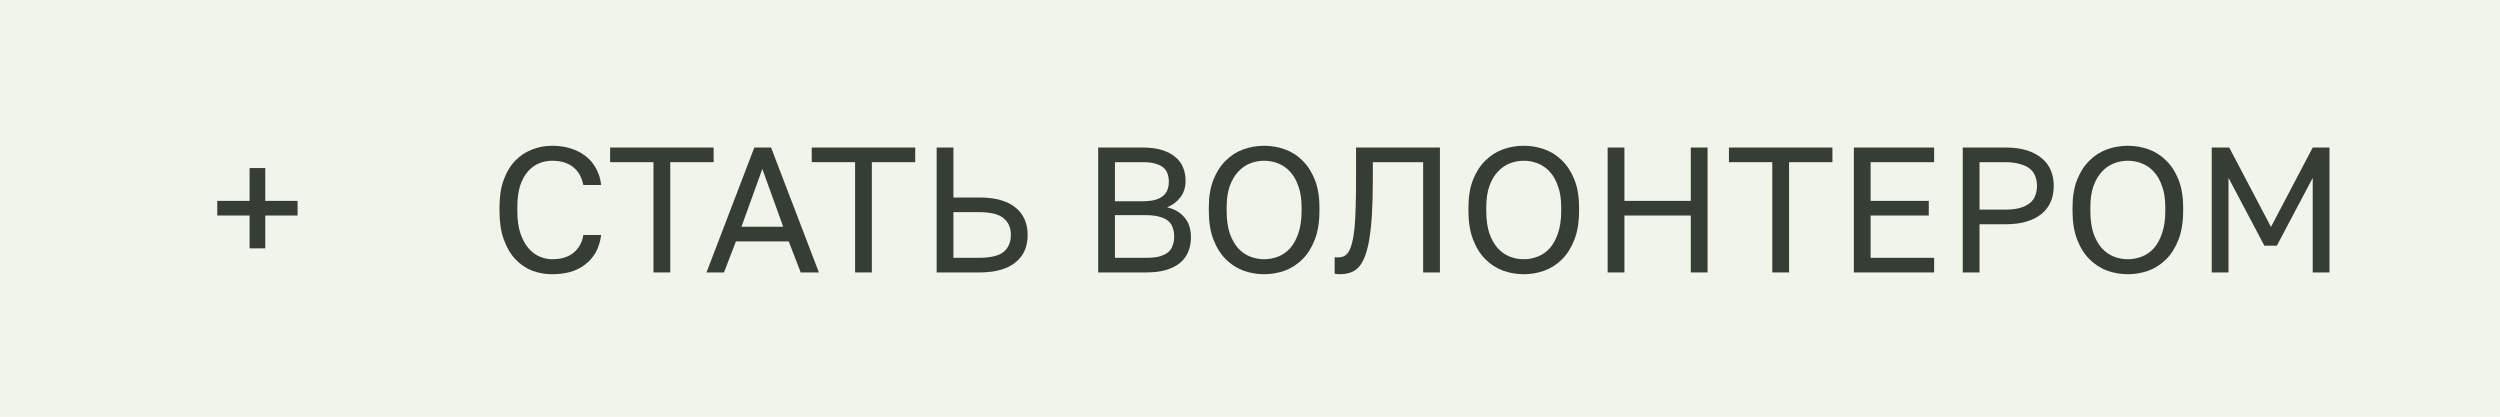
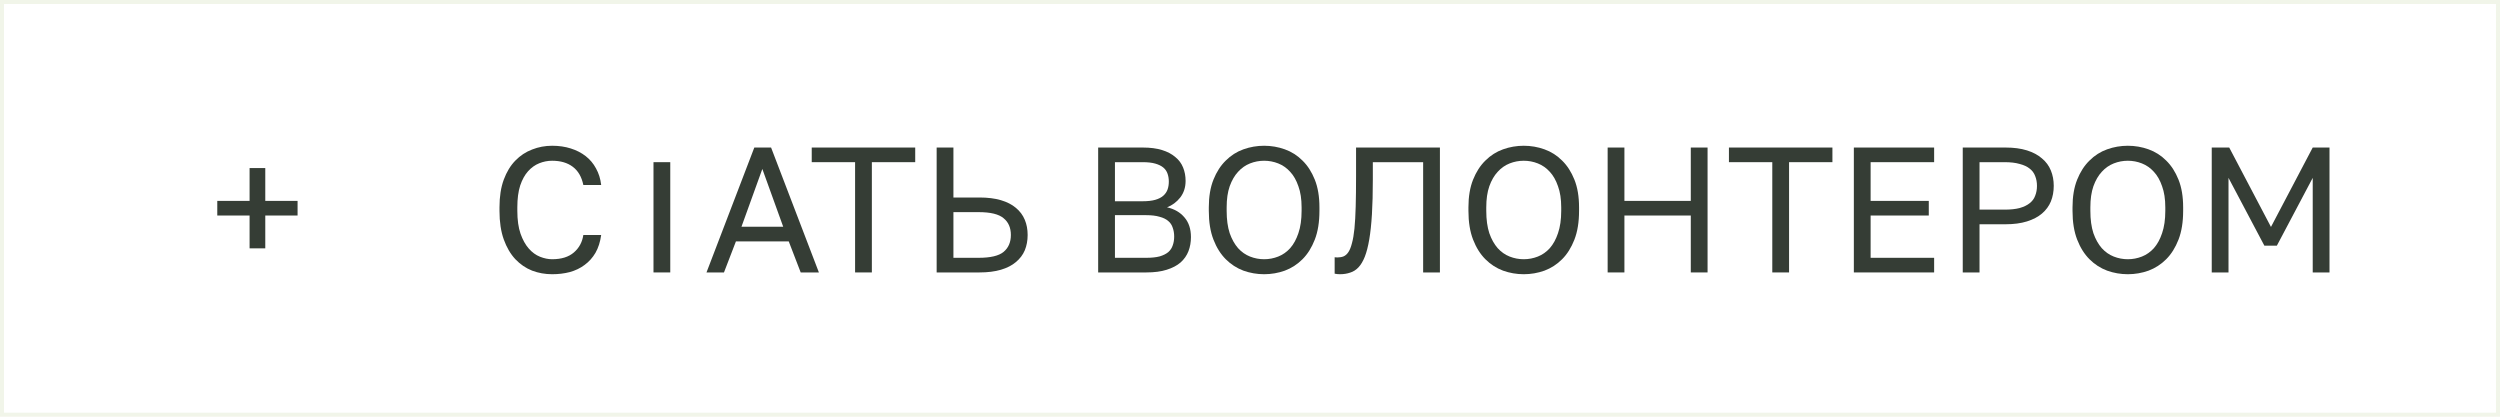
<svg xmlns="http://www.w3.org/2000/svg" width="312" height="52" viewBox="0 0 312 52" fill="none">
-   <path d="M0 0H312V52H0V0Z" fill="#F1F5E9" />
  <path d="M68.905 34.223C68.029 34.223 67.198 34.074 66.411 33.777C65.624 33.466 64.926 32.991 64.318 32.352C63.709 31.699 63.227 30.875 62.87 29.881C62.514 28.886 62.336 27.698 62.336 26.318V25.873C62.336 24.537 62.514 23.386 62.87 22.421C63.227 21.456 63.709 20.662 64.318 20.039C64.926 19.415 65.624 18.955 66.411 18.658C67.198 18.346 68.029 18.19 68.905 18.19C69.751 18.19 70.523 18.302 71.221 18.524C71.933 18.747 72.556 19.066 73.091 19.482C73.625 19.898 74.056 20.41 74.382 21.018C74.724 21.627 74.939 22.317 75.028 23.089H72.801C72.594 22.08 72.156 21.323 71.488 20.818C70.82 20.313 69.959 20.061 68.905 20.061C68.356 20.061 67.821 20.165 67.302 20.373C66.782 20.58 66.314 20.914 65.899 21.375C65.498 21.82 65.171 22.414 64.919 23.156C64.681 23.898 64.563 24.804 64.563 25.873V26.318C64.563 27.446 64.696 28.396 64.963 29.168C65.231 29.925 65.572 30.541 65.988 31.016C66.403 31.491 66.871 31.833 67.391 32.041C67.91 32.248 68.415 32.352 68.905 32.352C70.063 32.352 70.968 32.07 71.621 31.506C72.275 30.942 72.668 30.215 72.801 29.324H75.028C74.909 30.185 74.672 30.927 74.316 31.551C73.959 32.159 73.507 32.664 72.957 33.065C72.423 33.466 71.807 33.763 71.109 33.956C70.426 34.134 69.692 34.223 68.905 34.223Z" fill="#353D35" />
-   <path d="M81.556 20.239H76.145V18.413H89.06V20.239H83.649V34H81.556V20.239Z" fill="#353D35" />
+   <path d="M81.556 20.239H76.145H89.06V20.239H83.649V34H81.556V20.239Z" fill="#353D35" />
  <path d="M98.435 30.126H91.844L90.352 34H88.17L94.138 18.413H96.231L102.198 34H99.927L98.435 30.126ZM92.534 28.3H97.745L95.14 21.085L92.534 28.3Z" fill="#353D35" />
  <path d="M106.715 20.239H101.304V18.413H114.219V20.239H108.808V34H106.715V20.239Z" fill="#353D35" />
  <path d="M116.894 18.413H118.987V24.648H122.238C123.262 24.648 124.153 24.759 124.91 24.982C125.667 25.204 126.29 25.524 126.78 25.939C127.285 26.355 127.656 26.852 127.894 27.431C128.131 27.995 128.25 28.626 128.25 29.324C128.25 30.022 128.131 30.66 127.894 31.239C127.656 31.803 127.285 32.293 126.78 32.709C126.29 33.124 125.667 33.443 124.91 33.666C124.153 33.889 123.262 34 122.238 34H116.894V18.413ZM122.126 32.174C123.611 32.174 124.65 31.929 125.244 31.439C125.852 30.935 126.157 30.23 126.157 29.324C126.157 28.418 125.852 27.721 125.244 27.231C124.65 26.726 123.611 26.474 122.126 26.474H118.987V32.174H122.126Z" fill="#353D35" />
  <path d="M137.051 18.413H142.618C143.553 18.413 144.355 18.517 145.023 18.725C145.691 18.933 146.24 19.222 146.671 19.593C147.116 19.95 147.443 20.387 147.651 20.907C147.858 21.412 147.962 21.968 147.962 22.577C147.962 23.379 147.74 24.069 147.294 24.648C146.849 25.212 146.3 25.62 145.647 25.873C146.567 26.08 147.294 26.503 147.829 27.142C148.363 27.765 148.63 28.582 148.63 29.591C148.63 30.23 148.526 30.816 148.319 31.35C148.111 31.885 147.784 32.352 147.339 32.753C146.893 33.139 146.315 33.443 145.602 33.666C144.904 33.889 144.058 34 143.064 34H137.051V18.413ZM143.064 32.174C143.732 32.174 144.288 32.115 144.734 31.996C145.179 31.862 145.535 31.684 145.802 31.462C146.07 31.224 146.255 30.942 146.359 30.615C146.478 30.289 146.537 29.925 146.537 29.524C146.537 29.123 146.478 28.76 146.359 28.433C146.255 28.092 146.07 27.81 145.802 27.587C145.535 27.35 145.171 27.172 144.711 27.053C144.266 26.919 143.709 26.852 143.041 26.852H139.145V32.174H143.064ZM142.618 25.116C143.242 25.116 143.761 25.056 144.177 24.937C144.593 24.819 144.927 24.648 145.179 24.425C145.431 24.203 145.609 23.943 145.713 23.646C145.817 23.349 145.869 23.022 145.869 22.666C145.869 22.31 145.817 21.983 145.713 21.686C145.609 21.375 145.431 21.115 145.179 20.907C144.927 20.699 144.593 20.536 144.177 20.417C143.761 20.298 143.242 20.239 142.618 20.239H139.145V25.116H142.618Z" fill="#353D35" />
  <path d="M157.763 34.223C156.873 34.223 156.012 34.074 155.18 33.777C154.349 33.466 153.614 32.991 152.976 32.352C152.338 31.714 151.825 30.898 151.439 29.903C151.053 28.908 150.86 27.713 150.86 26.318V25.873C150.86 24.537 151.053 23.386 151.439 22.421C151.825 21.456 152.338 20.662 152.976 20.039C153.614 19.4 154.349 18.933 155.18 18.636C156.012 18.339 156.873 18.19 157.763 18.19C158.654 18.19 159.515 18.339 160.346 18.636C161.178 18.933 161.912 19.4 162.551 20.039C163.189 20.662 163.701 21.456 164.087 22.421C164.473 23.386 164.666 24.537 164.666 25.873V26.318C164.666 27.713 164.473 28.908 164.087 29.903C163.701 30.898 163.189 31.714 162.551 32.352C161.912 32.991 161.178 33.466 160.346 33.777C159.515 34.074 158.654 34.223 157.763 34.223ZM157.763 32.352C158.372 32.352 158.958 32.241 159.522 32.018C160.086 31.796 160.584 31.447 161.014 30.972C161.445 30.482 161.786 29.858 162.039 29.101C162.306 28.329 162.439 27.402 162.439 26.318V25.873C162.439 24.848 162.306 23.972 162.039 23.245C161.786 22.503 161.445 21.902 161.014 21.441C160.584 20.966 160.086 20.617 159.522 20.395C158.958 20.172 158.372 20.061 157.763 20.061C157.155 20.061 156.568 20.172 156.004 20.395C155.44 20.617 154.943 20.966 154.512 21.441C154.082 21.902 153.733 22.503 153.466 23.245C153.213 23.972 153.087 24.848 153.087 25.873V26.318C153.087 27.402 153.213 28.329 153.466 29.101C153.733 29.858 154.082 30.482 154.512 30.972C154.943 31.447 155.44 31.796 156.004 32.018C156.568 32.241 157.155 32.352 157.763 32.352Z" fill="#353D35" />
  <path d="M167.232 34.223C167.009 34.223 166.787 34.2 166.564 34.156V32.107C166.638 32.122 166.75 32.13 166.898 32.13C167.195 32.13 167.455 32.085 167.677 31.996C167.915 31.892 168.115 31.714 168.279 31.462C168.457 31.194 168.605 30.823 168.724 30.348C168.857 29.873 168.961 29.265 169.036 28.522C169.11 27.765 169.162 26.852 169.191 25.784C169.221 24.715 169.236 23.445 169.236 21.976V18.413H179.702V34H177.608V20.239H171.329V22.421C171.329 24.069 171.292 25.509 171.218 26.741C171.144 27.958 171.032 29.005 170.884 29.881C170.735 30.756 170.55 31.476 170.327 32.041C170.104 32.605 169.837 33.05 169.525 33.377C169.229 33.688 168.887 33.904 168.501 34.022C168.115 34.156 167.692 34.223 167.232 34.223Z" fill="#353D35" />
  <path d="M190.164 34.223C189.273 34.223 188.412 34.074 187.581 33.777C186.749 33.466 186.014 32.991 185.376 32.352C184.738 31.714 184.226 30.898 183.84 29.903C183.454 28.908 183.261 27.713 183.261 26.318V25.873C183.261 24.537 183.454 23.386 183.84 22.421C184.226 21.456 184.738 20.662 185.376 20.039C186.014 19.4 186.749 18.933 187.581 18.636C188.412 18.339 189.273 18.19 190.164 18.19C191.054 18.19 191.915 18.339 192.747 18.636C193.578 18.933 194.313 19.4 194.951 20.039C195.589 20.662 196.101 21.456 196.487 22.421C196.873 23.386 197.066 24.537 197.066 25.873V26.318C197.066 27.713 196.873 28.908 196.487 29.903C196.101 30.898 195.589 31.714 194.951 32.352C194.313 32.991 193.578 33.466 192.747 33.777C191.915 34.074 191.054 34.223 190.164 34.223ZM190.164 32.352C190.772 32.352 191.359 32.241 191.923 32.018C192.487 31.796 192.984 31.447 193.415 30.972C193.845 30.482 194.186 29.858 194.439 29.101C194.706 28.329 194.84 27.402 194.84 26.318V25.873C194.84 24.848 194.706 23.972 194.439 23.245C194.186 22.503 193.845 21.902 193.415 21.441C192.984 20.966 192.487 20.617 191.923 20.395C191.359 20.172 190.772 20.061 190.164 20.061C189.555 20.061 188.969 20.172 188.404 20.395C187.84 20.617 187.343 20.966 186.913 21.441C186.482 21.902 186.133 22.503 185.866 23.245C185.614 23.972 185.487 24.848 185.487 25.873V26.318C185.487 27.402 185.614 28.329 185.866 29.101C186.133 29.858 186.482 30.482 186.913 30.972C187.343 31.447 187.84 31.796 188.404 32.018C188.969 32.241 189.555 32.352 190.164 32.352Z" fill="#353D35" />
  <path d="M200.634 18.413H202.727V25.071H211.011V18.413H213.104V34H211.011V26.897H202.727V34H200.634V18.413Z" fill="#353D35" />
  <path d="M221.182 20.239H215.771V18.413H228.686V20.239H223.275V34H221.182V20.239Z" fill="#353D35" />
  <path d="M231.36 18.413H241.38V20.239H233.453V25.071H240.712V26.897H233.453V32.174H241.38V34H231.36V18.413Z" fill="#353D35" />
  <path d="M244.951 18.413H250.295C251.319 18.413 252.21 18.532 252.967 18.769C253.724 19.007 254.348 19.341 254.837 19.771C255.342 20.187 255.713 20.692 255.951 21.285C256.188 21.864 256.307 22.503 256.307 23.201C256.307 23.898 256.188 24.544 255.951 25.138C255.713 25.717 255.342 26.221 254.837 26.652C254.348 27.068 253.724 27.394 252.967 27.632C252.21 27.869 251.319 27.988 250.295 27.988H247.044V34H244.951V18.413ZM250.184 26.162C250.926 26.162 251.549 26.095 252.054 25.962C252.574 25.813 252.989 25.613 253.301 25.36C253.628 25.108 253.858 24.796 253.991 24.425C254.14 24.054 254.214 23.646 254.214 23.201C254.214 22.755 254.14 22.347 253.991 21.976C253.858 21.605 253.628 21.293 253.301 21.041C252.989 20.788 252.574 20.595 252.054 20.462C251.549 20.313 250.926 20.239 250.184 20.239H247.044V26.162H250.184Z" fill="#353D35" />
  <path d="M265.554 34.223C264.663 34.223 263.802 34.074 262.971 33.777C262.14 33.466 261.405 32.991 260.767 32.352C260.128 31.714 259.616 30.898 259.23 29.903C258.844 28.908 258.651 27.713 258.651 26.318V25.873C258.651 24.537 258.844 23.386 259.23 22.421C259.616 21.456 260.128 20.662 260.767 20.039C261.405 19.4 262.14 18.933 262.971 18.636C263.802 18.339 264.663 18.19 265.554 18.19C266.445 18.19 267.306 18.339 268.137 18.636C268.968 18.933 269.703 19.4 270.341 20.039C270.98 20.662 271.492 21.456 271.878 22.421C272.264 23.386 272.457 24.537 272.457 25.873V26.318C272.457 27.713 272.264 28.908 271.878 29.903C271.492 30.898 270.98 31.714 270.341 32.352C269.703 32.991 268.968 33.466 268.137 33.777C267.306 34.074 266.445 34.223 265.554 34.223ZM265.554 32.352C266.163 32.352 266.749 32.241 267.313 32.018C267.877 31.796 268.374 31.447 268.805 30.972C269.235 30.482 269.577 29.858 269.829 29.101C270.096 28.329 270.23 27.402 270.23 26.318V25.873C270.23 24.848 270.096 23.972 269.829 23.245C269.577 22.503 269.235 21.902 268.805 21.441C268.374 20.966 267.877 20.617 267.313 20.395C266.749 20.172 266.163 20.061 265.554 20.061C264.945 20.061 264.359 20.172 263.795 20.395C263.231 20.617 262.734 20.966 262.303 21.441C261.873 21.902 261.524 22.503 261.256 23.245C261.004 23.972 260.878 24.848 260.878 25.873V26.318C260.878 27.402 261.004 28.329 261.256 29.101C261.524 29.858 261.873 30.482 262.303 30.972C262.734 31.447 263.231 31.796 263.795 32.018C264.359 32.241 264.945 32.352 265.554 32.352Z" fill="#353D35" />
  <path d="M276.025 18.413H278.207L283.417 28.322L288.628 18.413H290.721V34H288.628V22.198L284.152 30.66H282.593L278.118 22.198V34H276.025V18.413Z" fill="#353D35" />
  <path d="M31.148 26.897H27.117V25.071H31.148V20.974H33.107V25.071H37.137V26.897H33.107V30.994H31.148V26.897Z" fill="#353D35" />
  <path fill-rule="evenodd" clip-rule="evenodd" d="M311.5 0.5H0.5V51.5H311.5V0.5ZM0 0V52H312V0H0Z" fill="#F1F5E9" />
</svg>